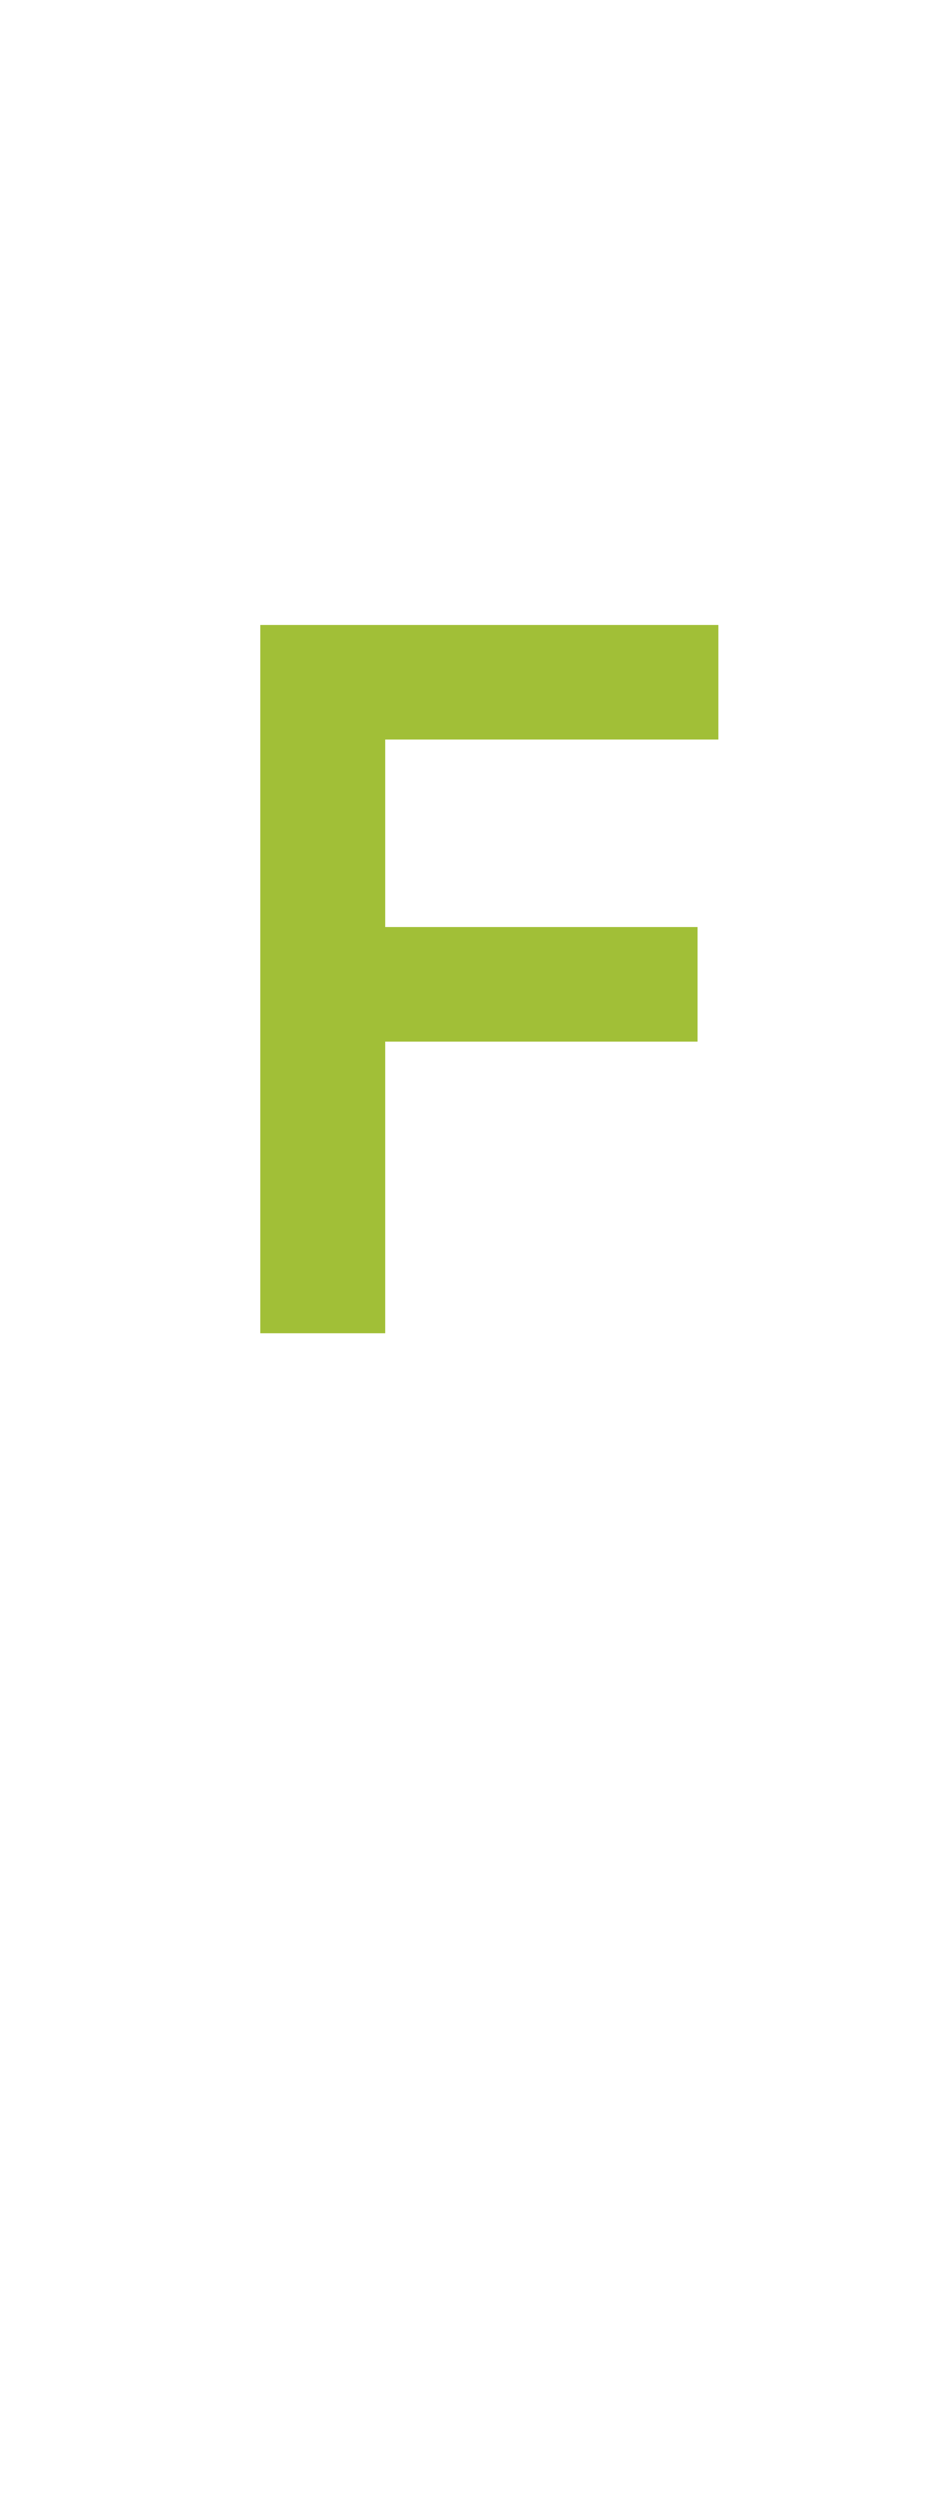
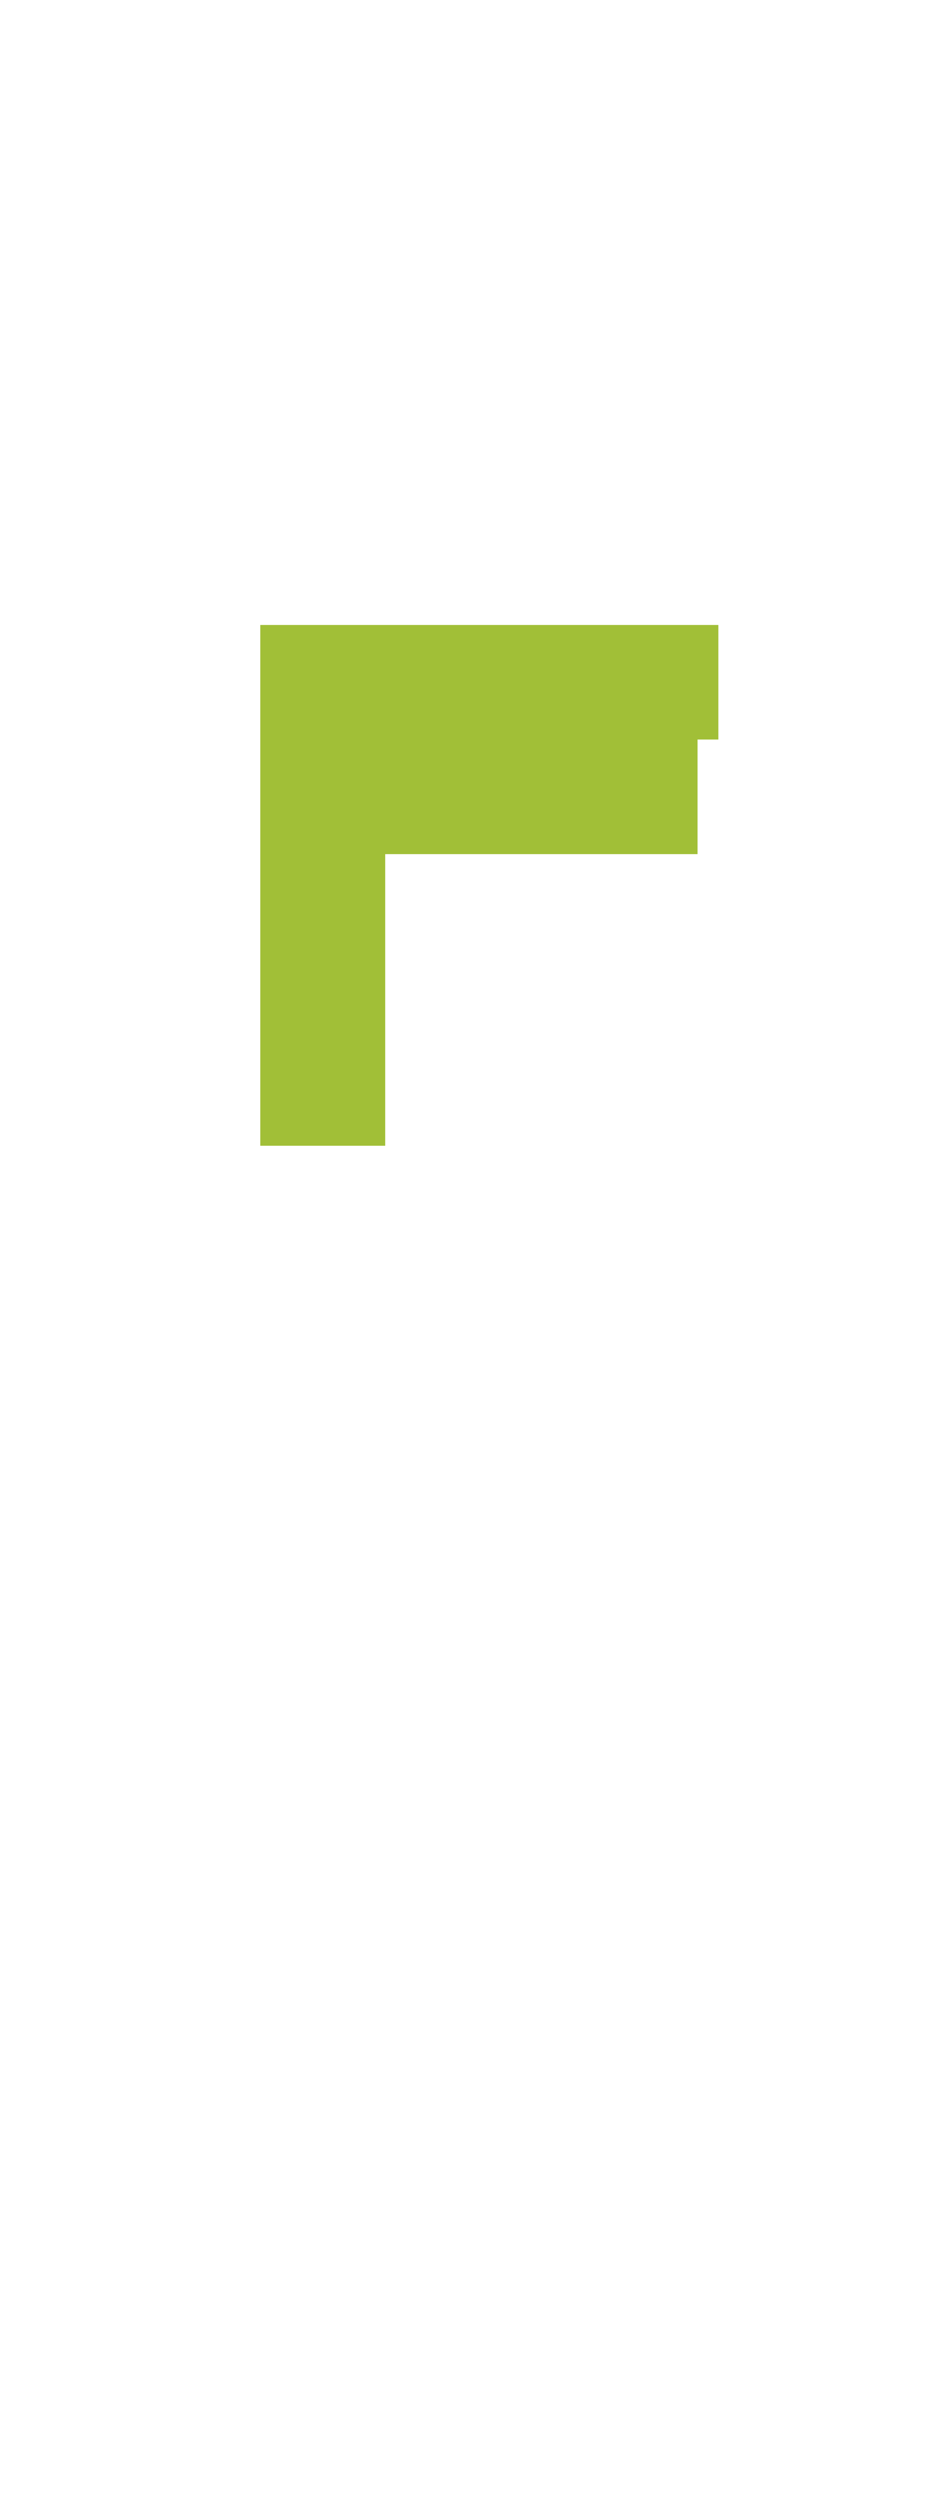
<svg xmlns="http://www.w3.org/2000/svg" version="1.1" width="9px" height="24px" viewBox="0 -6 9 24" style="top:-6px">
  <desc>F</desc>
  <defs />
  <g id="Polygon324098">
-     <path d="m2.5 0h4.4v1.1H3.7v1.8h3v1.1h-3v2.8H2.5V0z" stroke="none" fill="#a1bf37" />
+     <path d="m2.5 0h4.4v1.1H3.7h3v1.1h-3v2.8H2.5V0z" stroke="none" fill="#a1bf37" />
  </g>
</svg>